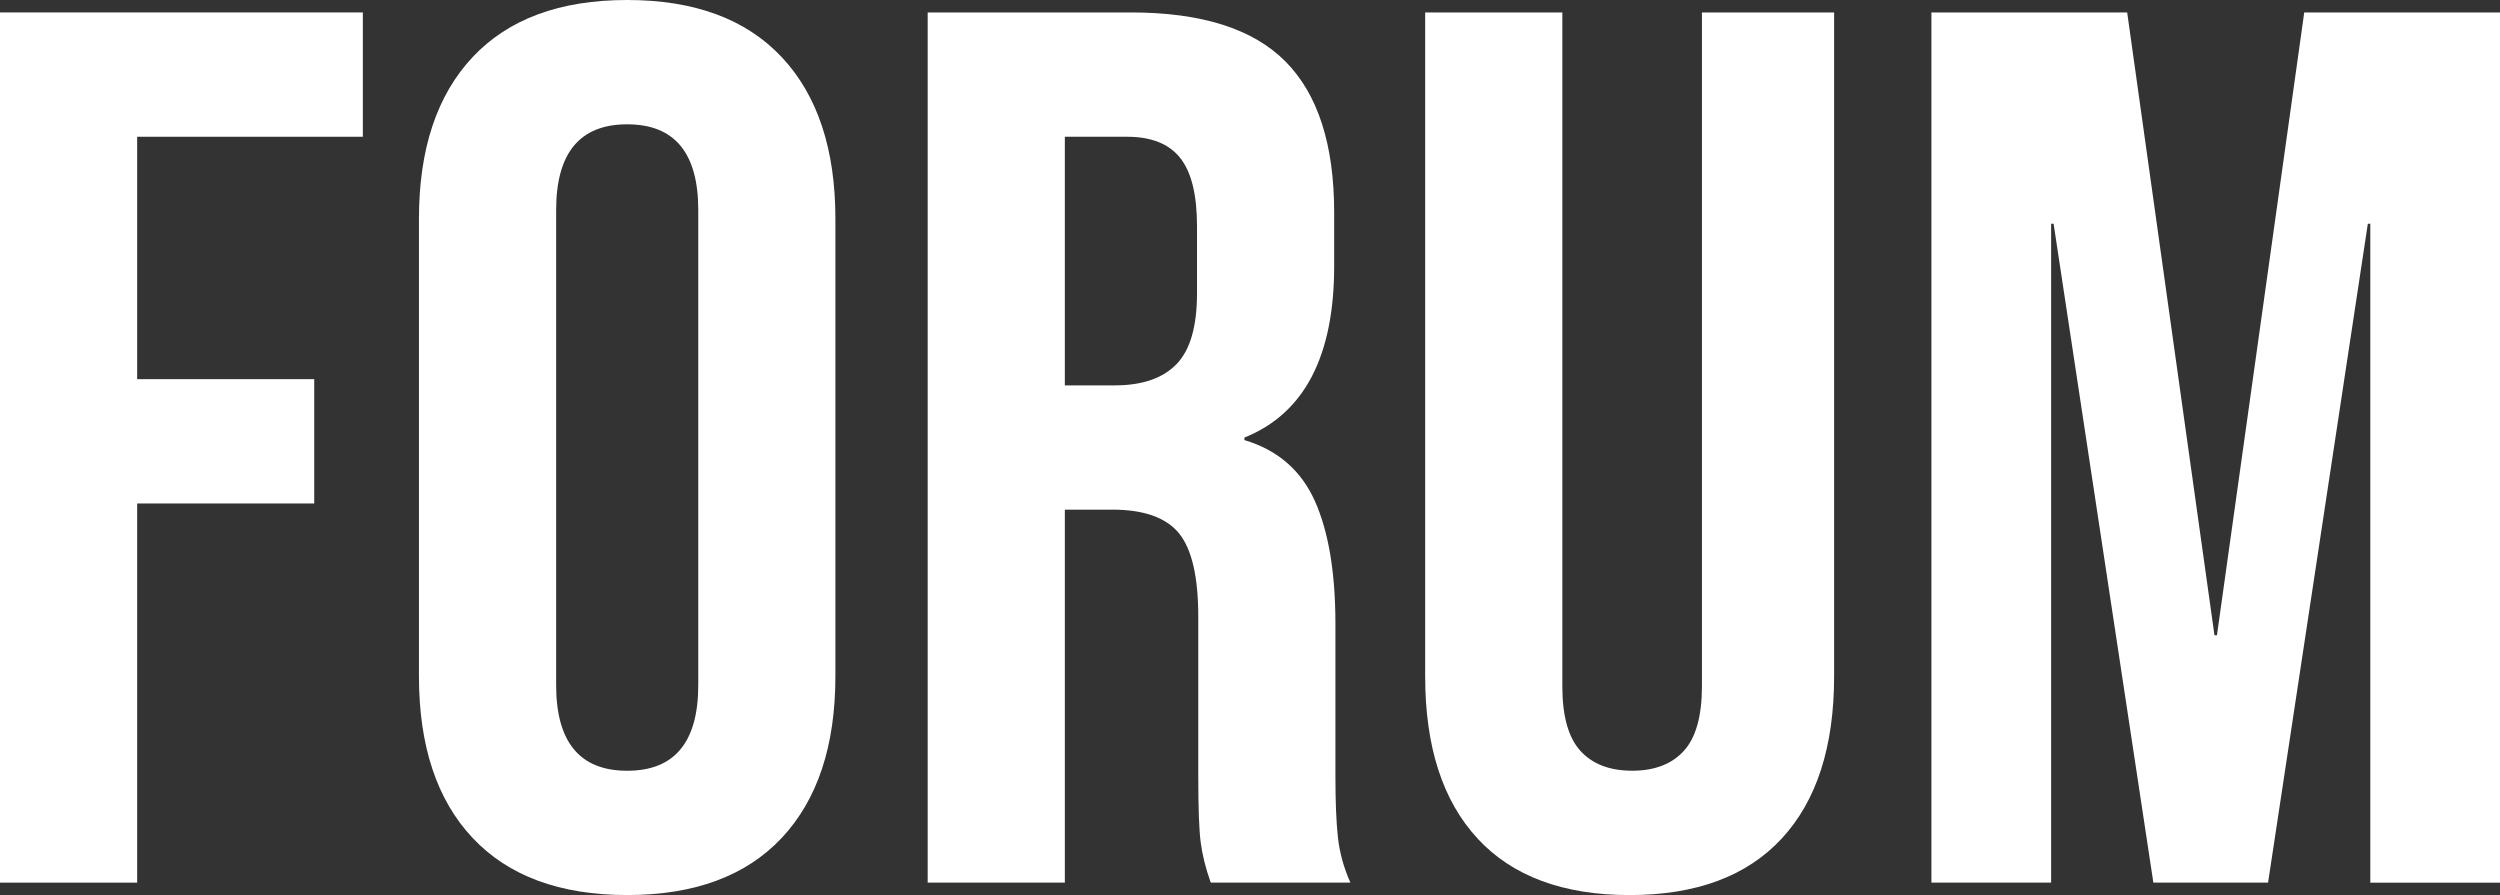
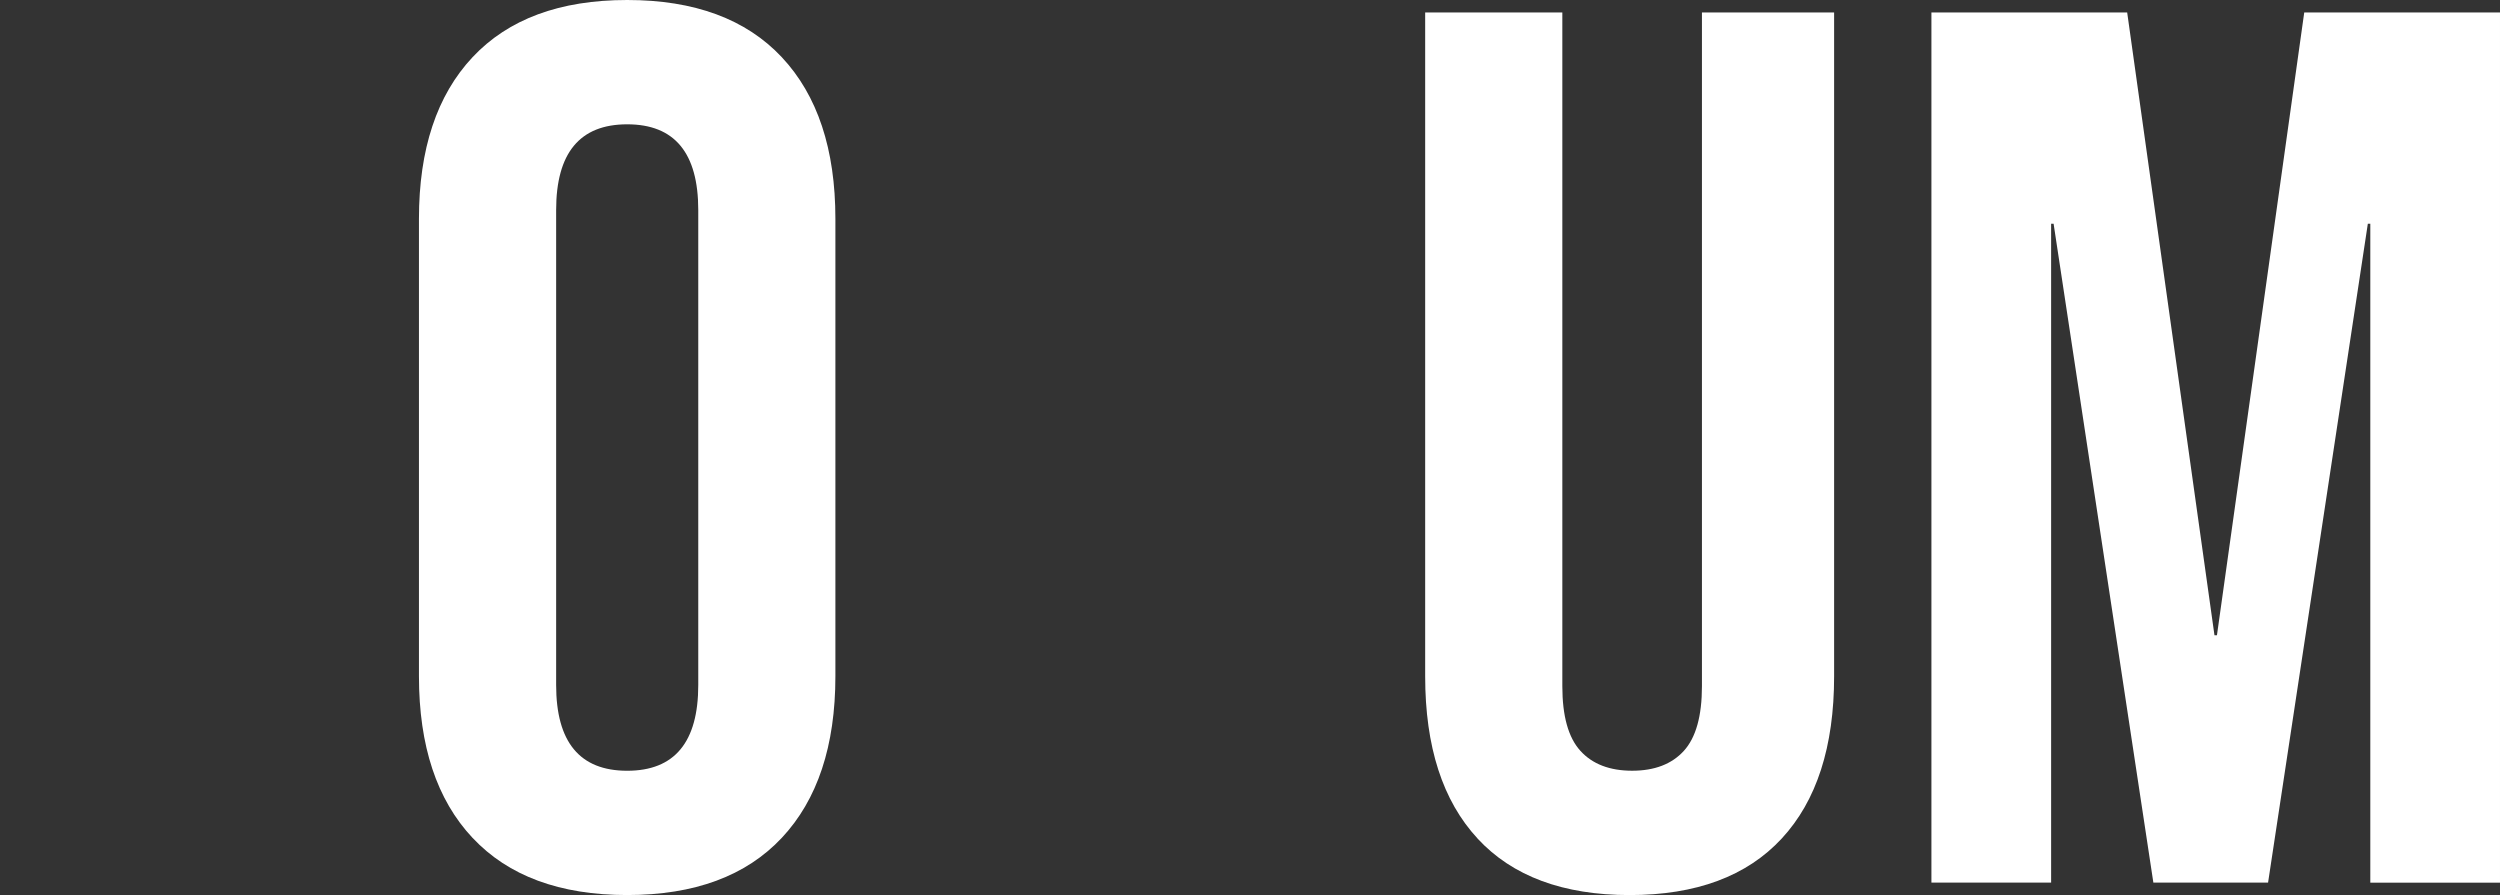
<svg xmlns="http://www.w3.org/2000/svg" id="Capa_2" data-name="Capa 2" viewBox="0 0 856.3 306.58">
  <rect x="0" y="0" width="856.3" height="306.58" fill="#333333" stroke="none" />
  <defs>
    <style>
      .cls-1 {
        fill: #fff;
      }
    </style>
  </defs>
  <g id="Capa_1-2" data-name="Capa 1">
    <g>
-       <path class="cls-1" d="M0,4.26h124.28v42.58H46.98v83.03h60.65v42.58h-60.65v129.87H0V4.26Z" />
      <path class="cls-1" d="M161.86,286.99c-12.25-13.05-18.36-31.51-18.36-55.35V74.94c0-23.84,6.12-42.29,18.36-55.35C174.1,6.53,191.76,0,214.82,0s40.71,6.53,52.96,19.59c12.24,13.06,18.36,31.51,18.36,55.35v156.69c0,23.84-6.13,42.3-18.36,55.35-12.25,13.06-29.9,19.59-52.96,19.59s-40.72-6.53-52.96-19.59ZM239.17,234.62V71.96c0-19.59-8.11-29.38-24.34-29.38s-24.34,9.79-24.34,29.38v162.66c0,19.59,8.11,29.38,24.34,29.38s24.34-9.79,24.34-29.38Z" />
-       <path class="cls-1" d="M317.75,4.26h69.61c24.2,0,41.85,5.61,52.96,16.82,11.1,11.22,16.66,28.46,16.66,51.73v18.31c0,30.94-10.25,50.53-30.75,58.76v.85c11.38,3.41,19.43,10.37,24.13,20.86,4.7,10.5,7.05,24.56,7.05,42.15v52.37c0,8.52.28,15.4.85,20.65.57,5.26,1.99,10.43,4.27,15.54h-47.83c-1.71-4.82-2.85-9.37-3.42-13.63-.57-4.26-.85-11.92-.85-22.99v-54.5c0-13.62-2.21-23.13-6.62-28.53-4.42-5.39-12.03-8.09-22.85-8.09h-16.23v127.74h-46.98V4.26ZM381.81,132c9.4,0,16.44-2.41,21.14-7.24,4.7-4.82,7.05-12.91,7.05-24.27v-22.99c0-10.79-1.92-18.59-5.77-23.42-3.84-4.82-9.9-7.24-18.15-7.24h-21.35v85.16h17.08Z" />
      <path class="cls-1" d="M506.09,287.2c-11.96-12.91-17.94-31.44-17.94-55.57V4.26h46.98v230.78c0,10.22,2.06,17.6,6.19,22.14,4.12,4.54,10.04,6.81,17.72,6.81s13.59-2.27,17.72-6.81c4.12-4.54,6.19-11.92,6.19-22.14V4.26h45.27v227.38c0,24.13-5.98,42.65-17.94,55.57-11.96,12.92-29.33,19.37-52.1,19.37s-40.15-6.45-52.1-19.37Z" />
      <path class="cls-1" d="M661.55,4.26h67.05l29.9,213.33h.85l29.9-213.33h67.05v298.06h-44.42V76.64h-.85l-34.17,225.67h-39.29l-34.17-225.67h-.85v225.67h-41V4.26Z" />
    </g>
  </g>
</svg>